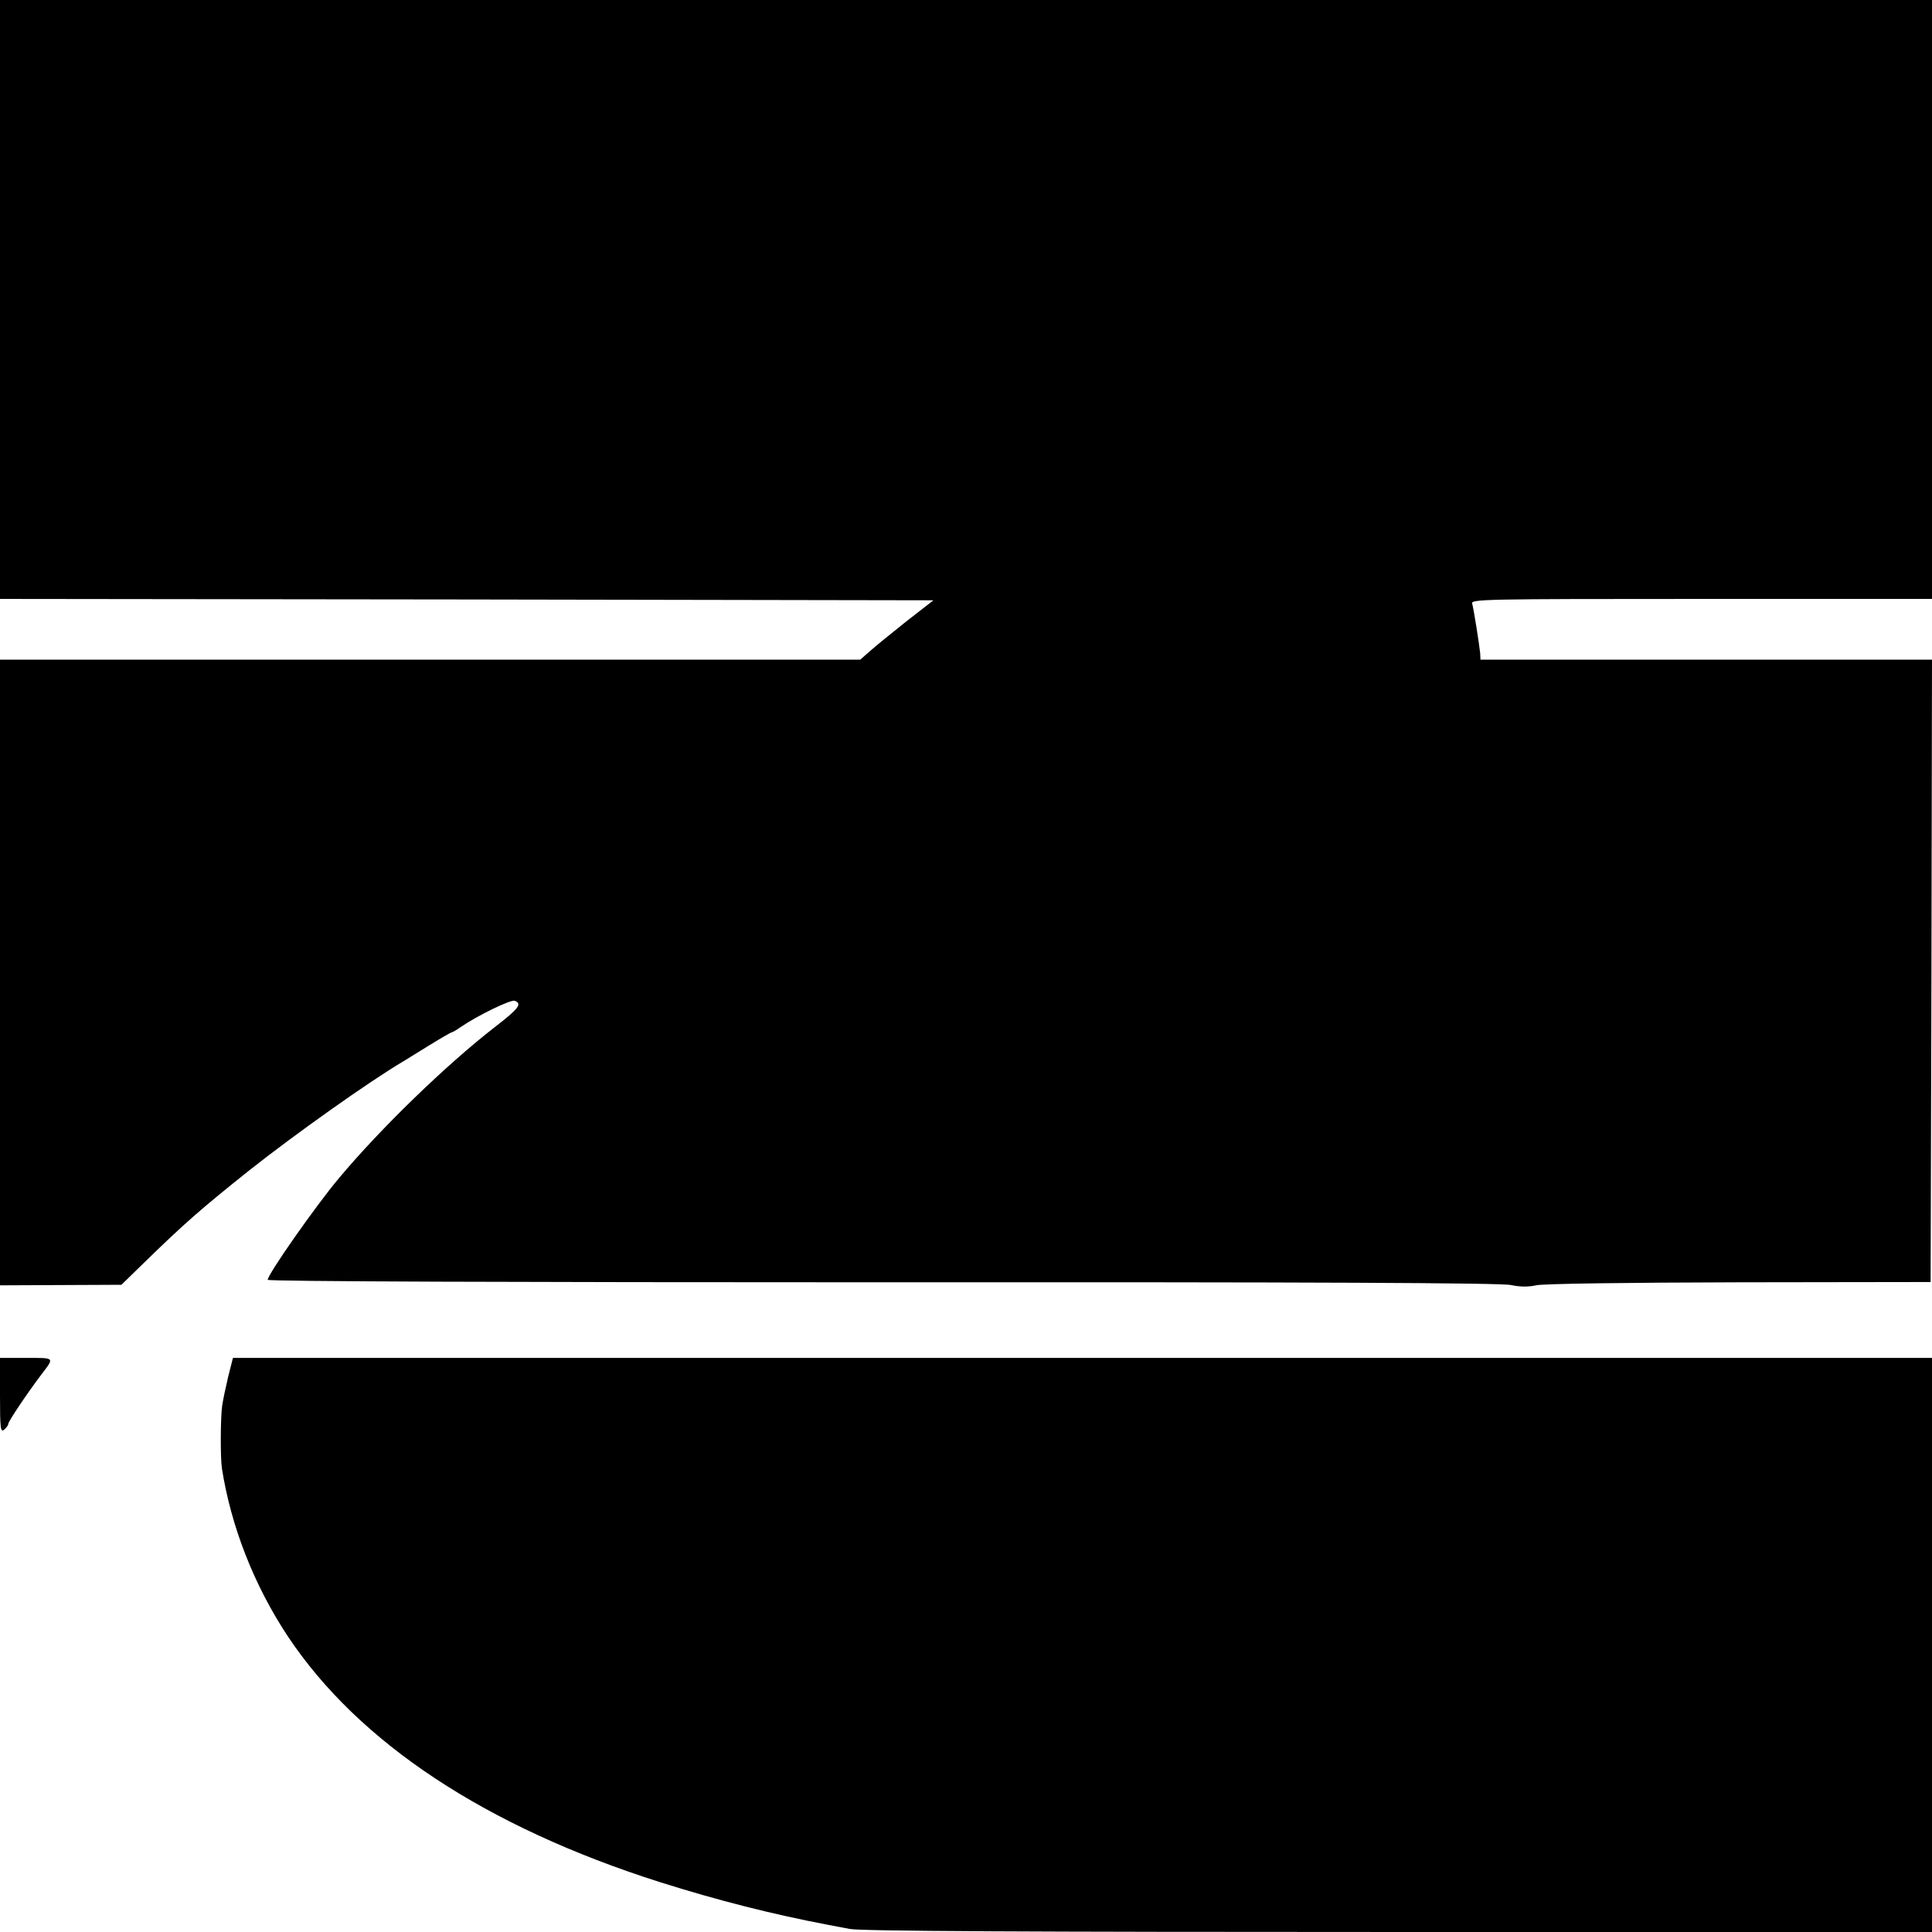
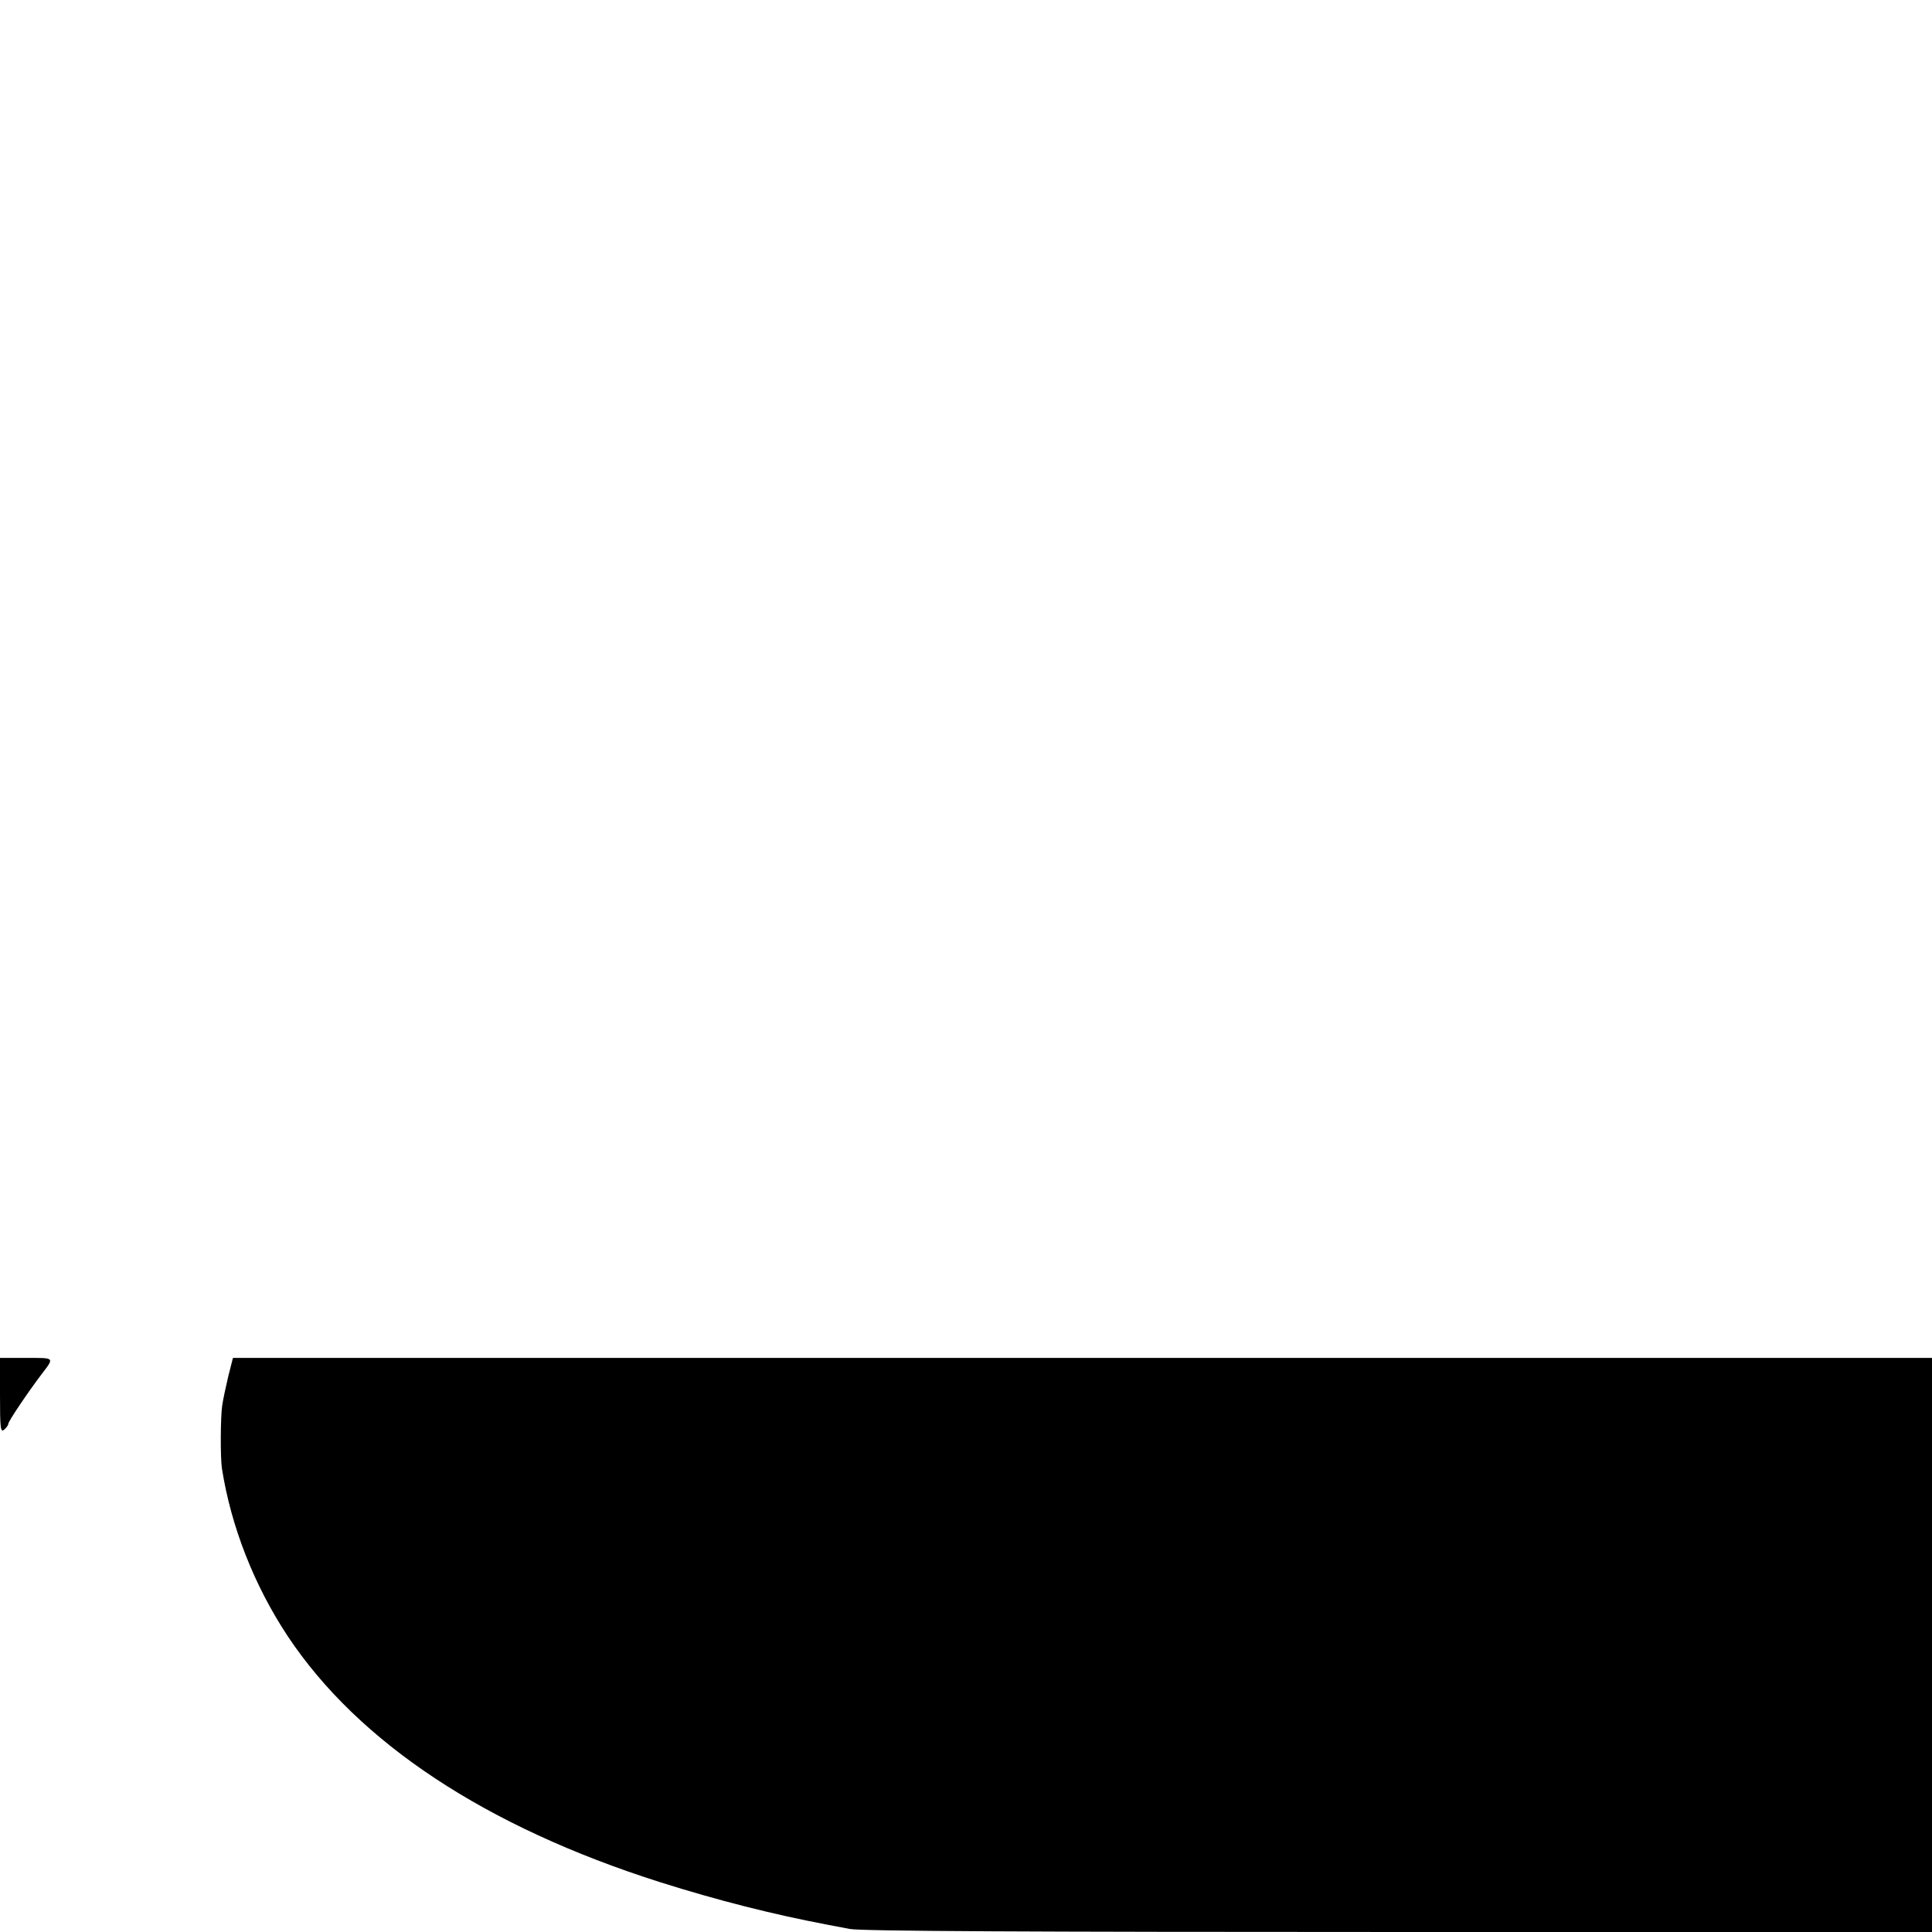
<svg xmlns="http://www.w3.org/2000/svg" version="1.0" width="700pt" height="700pt" viewBox="0 0 700 700" preserveAspectRatio="xMidYMid meet">
  <g transform="translate(0,700) scale(0.1,-0.1)" fill="#000000" stroke="none">
-     <path d="M0 5915 l0 -1085 1691 -2 1691 -3 -99 -77 c-54 -43 -113 -91 -132 -108 l-34 -30 -1558 0 -1559 0 0 -1133 0 -1134 220 1 220 1 82 80 c148 144 205 194 383 336 162 128 430 319 557 394 9 6 51 31 94 58 42 26 79 47 81 47 3 0 17 8 31 18 61 42 182 101 197 96 28 -11 15 -28 -73 -96 -174 -135 -413 -366 -565 -548 -83 -99 -257 -347 -257 -367 0 -6 896 -9 2228 -9 1561 1 2242 -2 2277 -10 33 -7 63 -7 90 -1 23 6 330 10 735 11 l695 1 3 1128 2 1127 -818 0 -818 0 -1 23 c-3 30 -23 158 -29 180 -5 16 39 17 830 17 l836 0 0 1085 0 1085 -3500 0 -3500 0 0 -1085z" />
    <path d="M0 1944 c0 -120 2 -135 15 -124 8 7 15 16 15 21 0 9 70 113 120 179 48 63 50 60 -54 60 l-96 0 0 -136z" />
    <path d="M827 2013 c-9 -38 -19 -85 -22 -106 -6 -40 -7 -186 -1 -227 33 -211 117 -425 239 -609 257 -386 718 -690 1347 -890 212 -67 410 -117 610 -155 14 -3 49 -9 79 -15 37 -8 658 -11 1987 -11 l1934 0 0 1040 0 1040 -3078 0 -3078 0 -17 -67z" />
  </g>
</svg>